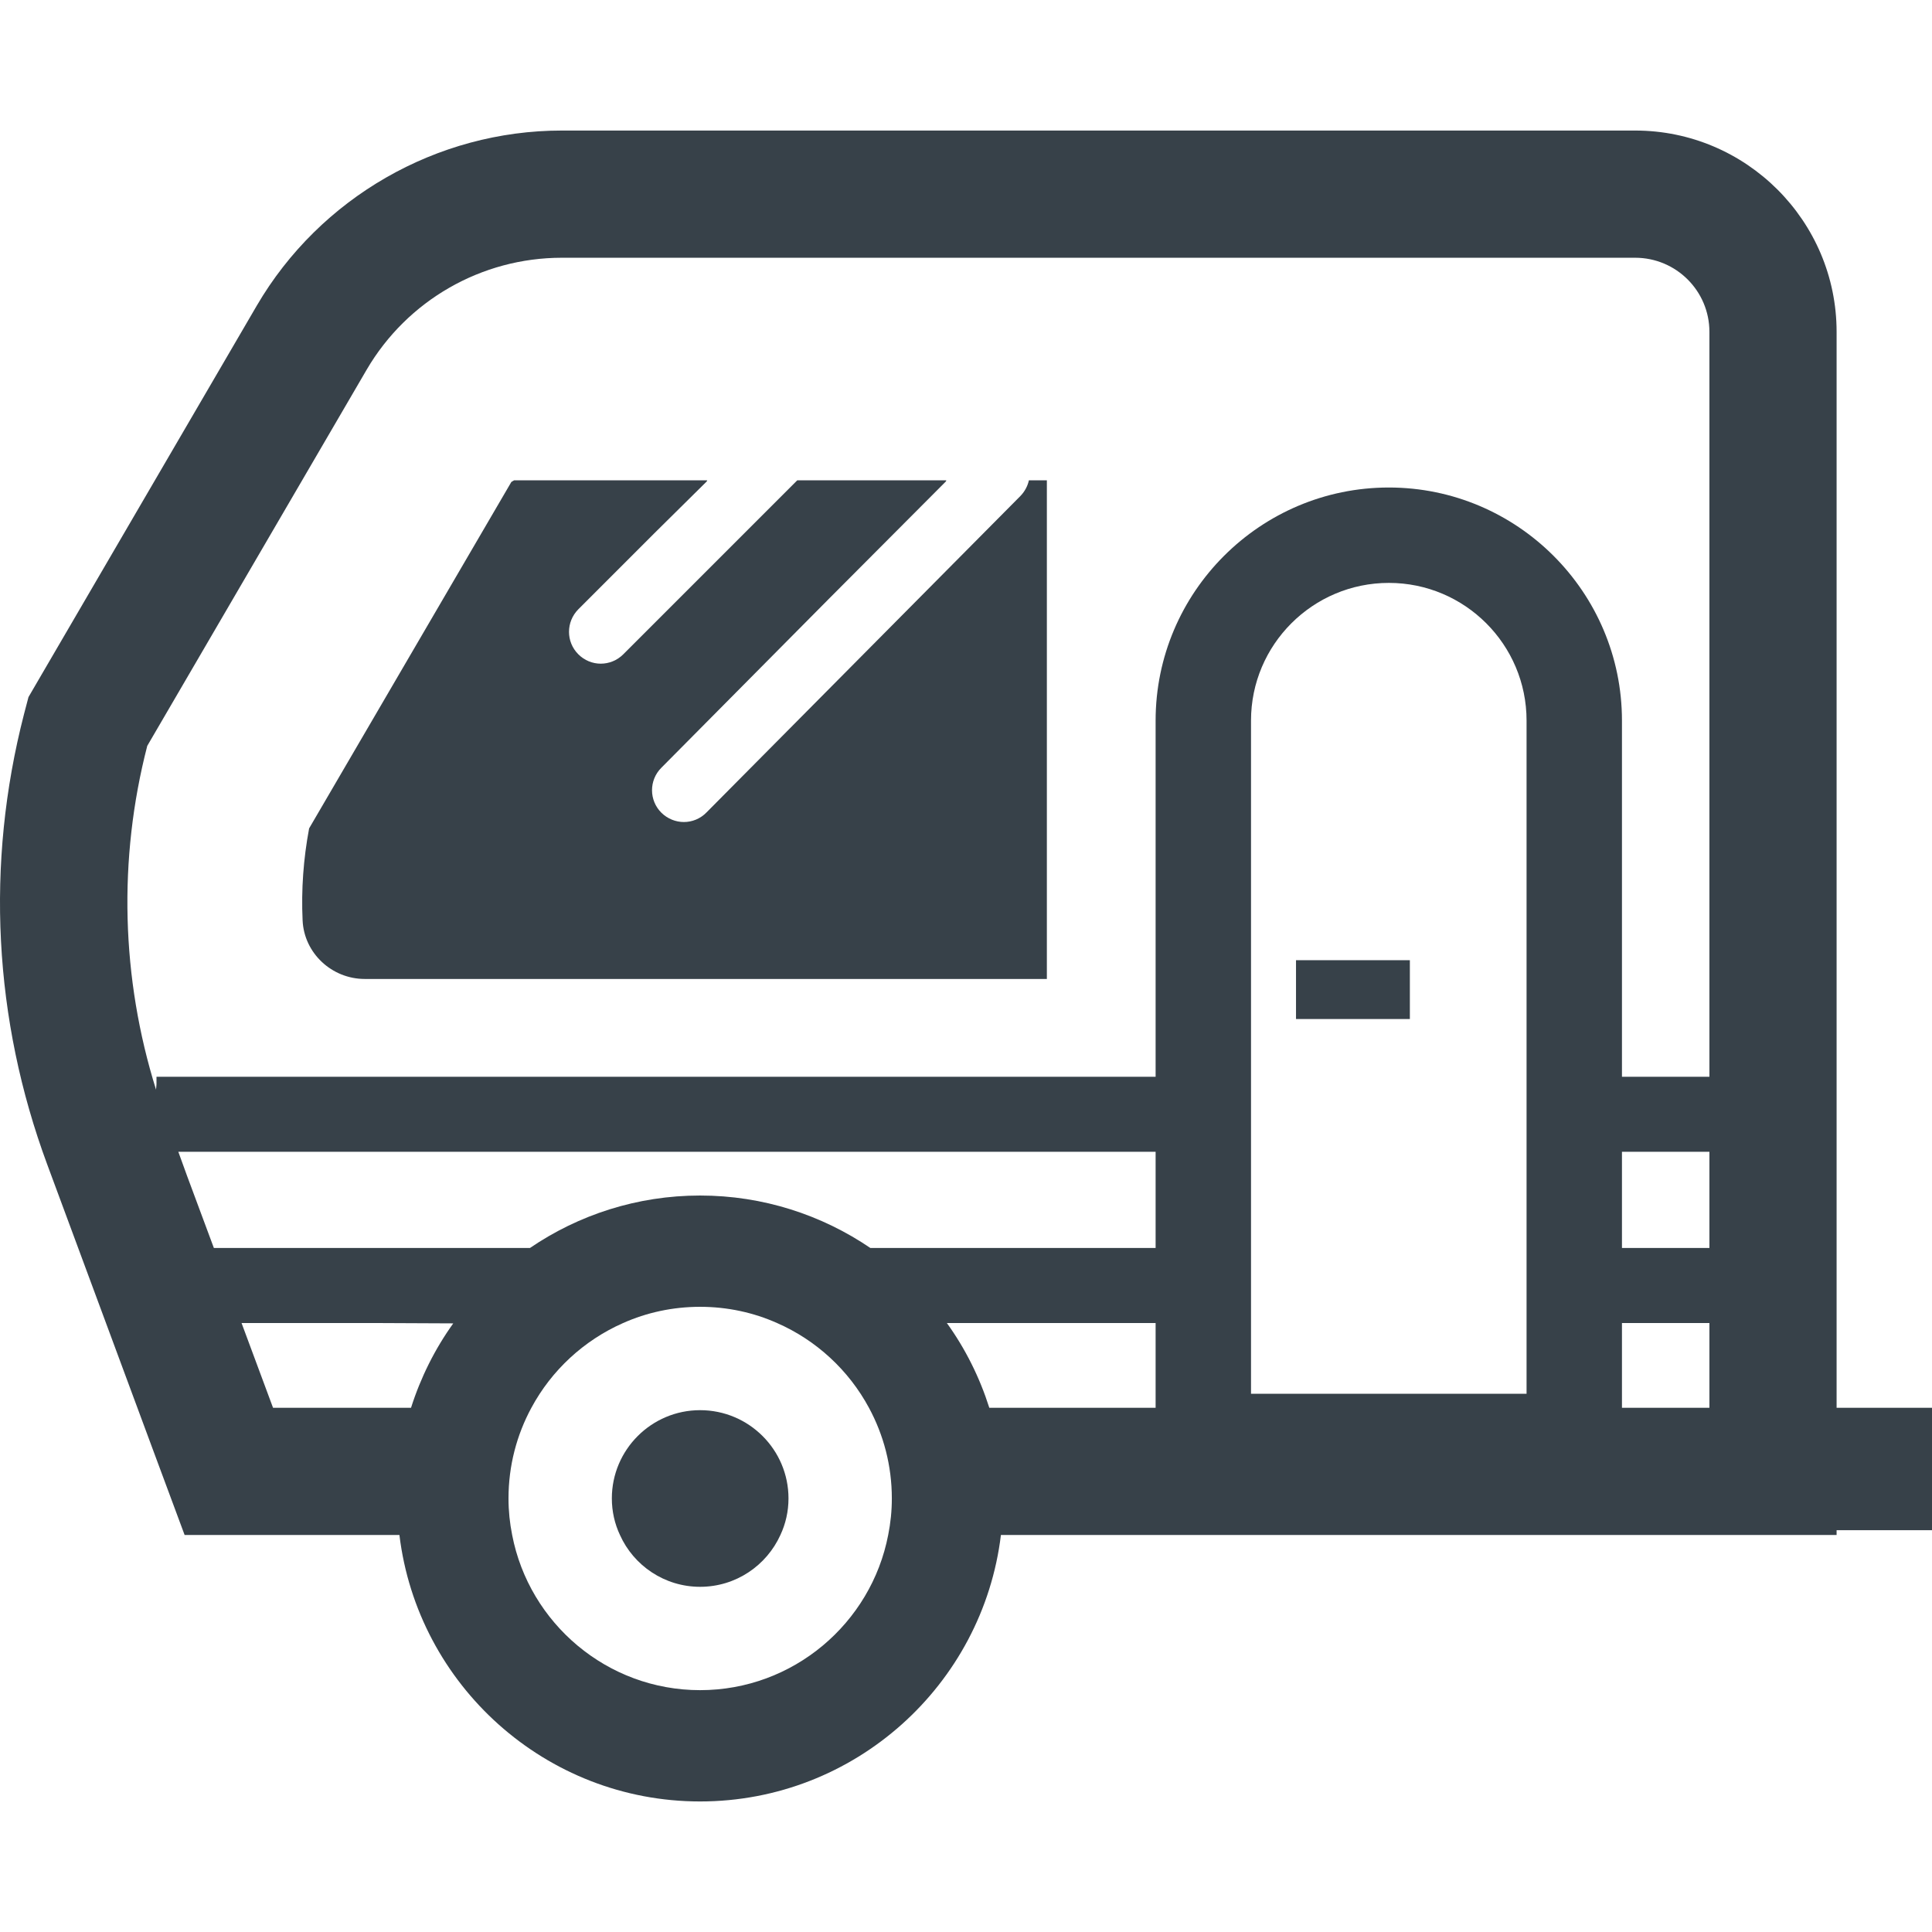
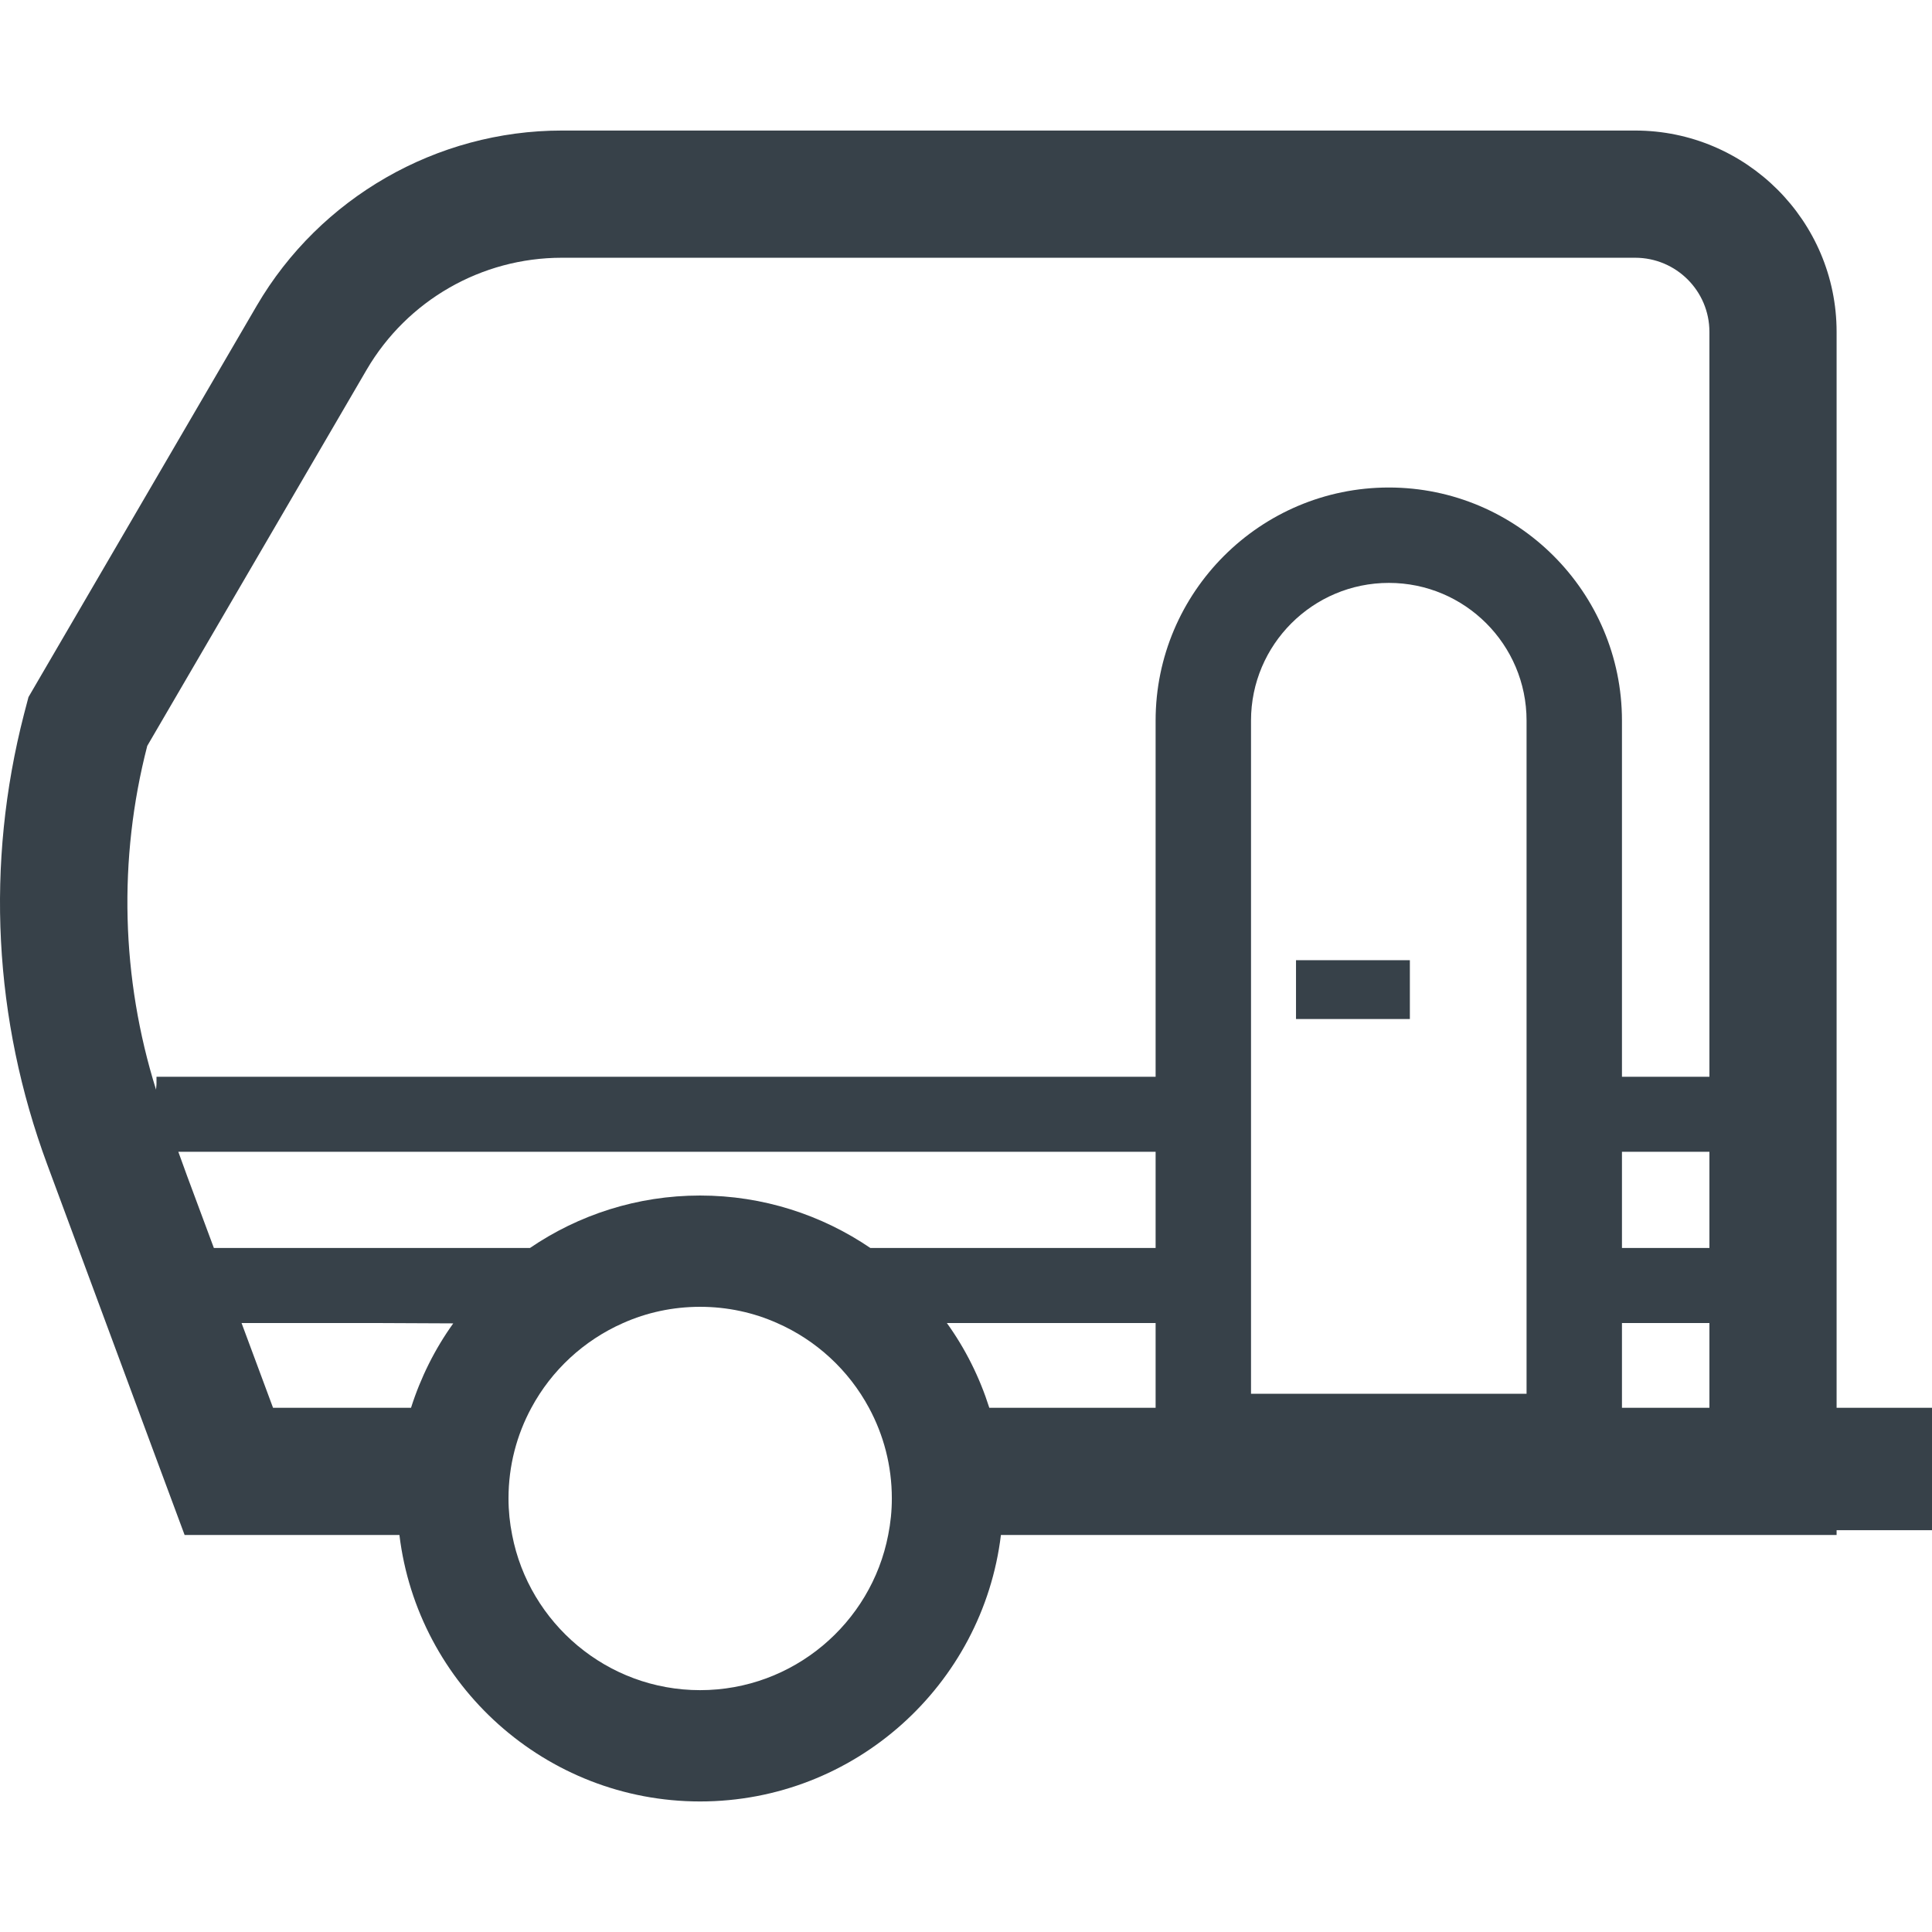
<svg xmlns="http://www.w3.org/2000/svg" version="1.1" id="_x31_0" x="0px" y="0px" viewBox="0 0 512 512" style="enable-background:new 0 0 512 512;" xml:space="preserve">
  <style type="text/css">
	.st0{fill:#374149;}
</style>
  <g>
    <path class="st0" d="M486.718,373.076V87.944c0-29.414-23.972-53.348-53.386-53.348H148.875c-33.164,0-64.09,17.785-80.82,46.394   L9.906,180.686l-2.355,4.043l-1.183,4.508c-10.238,39.691-8.09,80.945,6.152,119.37l28.234,76.184l8.172,21.996h56.926   c4.805,39.73,38.722,70.617,79.679,70.617c40.997,0,74.918-30.886,79.723-70.617h221.464v-1.266h25.047h0.074l0,0H512v-32.446   H486.718z M120.118,350.709c-4.855,6.762-8.629,14.313-11.191,22.367h-36.57l-8.344-22.461h35.426L120.118,350.709z    M47.258,305.236H306.25v25.493h-75.59c-12.895-8.762-28.446-13.902-45.13-13.902c-16.687,0-32.234,5.141-45.086,13.902H56.68   l-7.066-19L47.258,305.236z M235.379,406.787c-4.508,23.382-25.156,41.121-49.848,41.121c-24.648,0-45.297-17.738-49.804-41.121   c-0.633-3.164-0.969-6.363-0.969-9.695c0-8.676,2.191-16.852,6.066-24.016c5.351-9.945,13.906-17.867,24.312-22.461   c6.238-2.778,13.149-4.297,20.394-4.297c7.246,0,14.157,1.519,20.395,4.297c10.406,4.554,19.003,12.516,24.355,22.461   c3.875,7.164,6.066,15.34,6.066,24.016C236.348,400.424,236.012,403.623,235.379,406.787z M306.25,350.615v22.461h-44.074   c-2.57-8.09-6.359-15.676-11.25-22.461H306.25z M306.25,285.35H41.47v1.985l-0.118,1.434c-9.23-29.504-10.086-61.074-2.328-91.102   l58.148-99.695c10.746-18.371,30.422-29.664,51.703-29.664h284.457c10.875,0,19.68,8.804,19.68,19.637V285.35h-23.176v-94.386   c0-34.043-27.726-61.77-61.774-61.77c-34.086,0-61.812,27.726-61.812,61.77v94.258V285.35z M453.012,350.615v22.461h-15.465h-7.711   v-22.461H453.012z M453.012,305.236v25.493h-23.176v-25.493H453.012z M331.531,350.615v-19.886v-25.493v-9.941v-9.946v-2.359   v-92.027c0-20.141,16.391-36.489,36.531-36.489c20.145,0,36.492,16.348,36.492,36.489v94.386v19.886v25.493v19.886v18.754h-73.023   V350.615z" />
-     <path class="st0" d="M270.434,131.428l-83.218,83.89c-1.641,1.687-3.832,2.527-5.981,2.527c-2.148,0-4.301-0.84-5.941-2.441   c-3.329-3.29-3.329-8.641-0.043-11.926l44.347-44.718l31.203-31.305h-0.156l0.156-0.16h-39.523l-46.098,46.098   c-1.645,1.645-3.793,2.488-5.984,2.488c-2.149,0-4.298-0.843-5.938-2.488c-3.29-3.286-3.29-8.594,0-11.922l20.058-20.063   l14.11-13.953l-0.157,0.004l0.161-0.164h-51.196c-0.254,0.172-0.465,0.254-0.718,0.422l-53.598,91.817   c-1.516,8.09-2.106,16.262-1.726,24.355c0.378,8.718,7.754,15.547,16.476,15.547H277.43V127.295h-4.762   C272.332,128.814,271.574,130.248,270.434,131.428z" />
-     <path class="st0" d="M185.531,373.709c-12.894,0-23.386,10.492-23.386,23.383c0,3.457,0.758,6.742,2.149,9.695   c3.625,8.086,11.801,13.734,21.238,13.734c9.481,0,17.614-5.649,21.282-13.734c1.386-2.954,2.145-6.238,2.145-9.695   C208.958,384.201,198.465,373.709,185.531,373.709z" />
    <polygon class="st0" points="343.618,254.463 343.618,254.463 343.457,254.463 343.457,270.053 373.629,270.053 373.629,254.463    343.801,254.463  " />
  </g>
</svg>